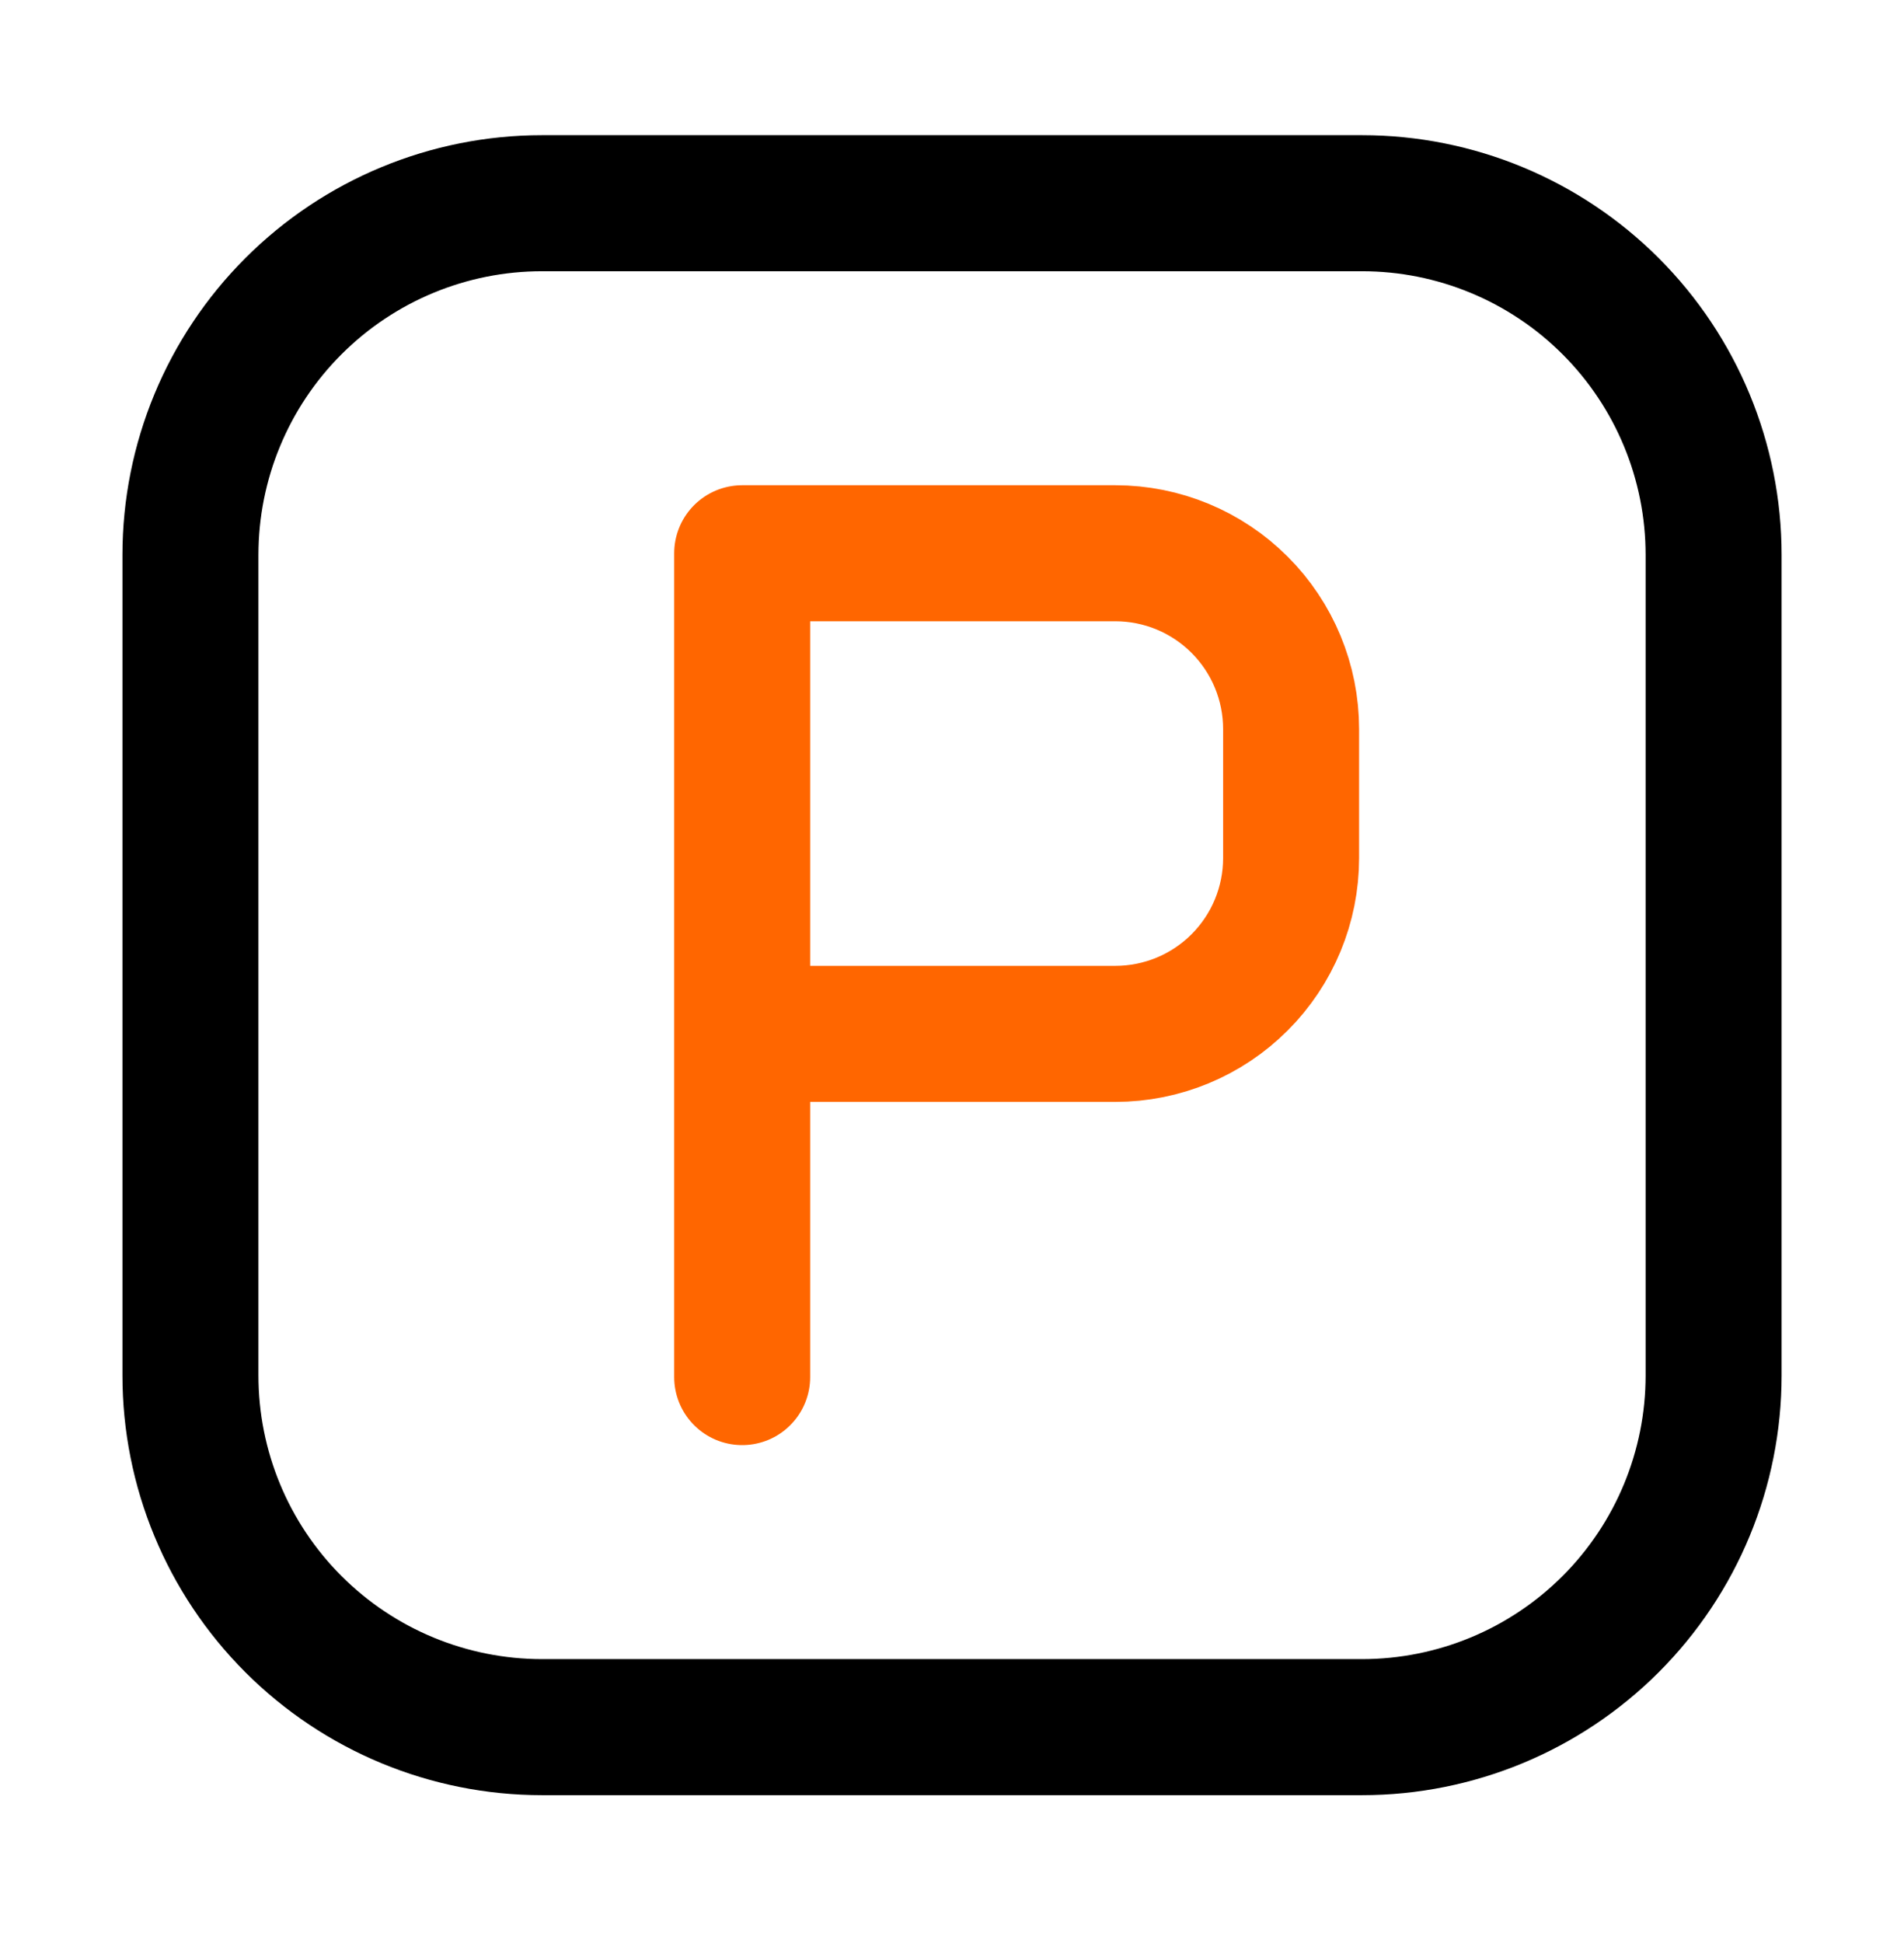
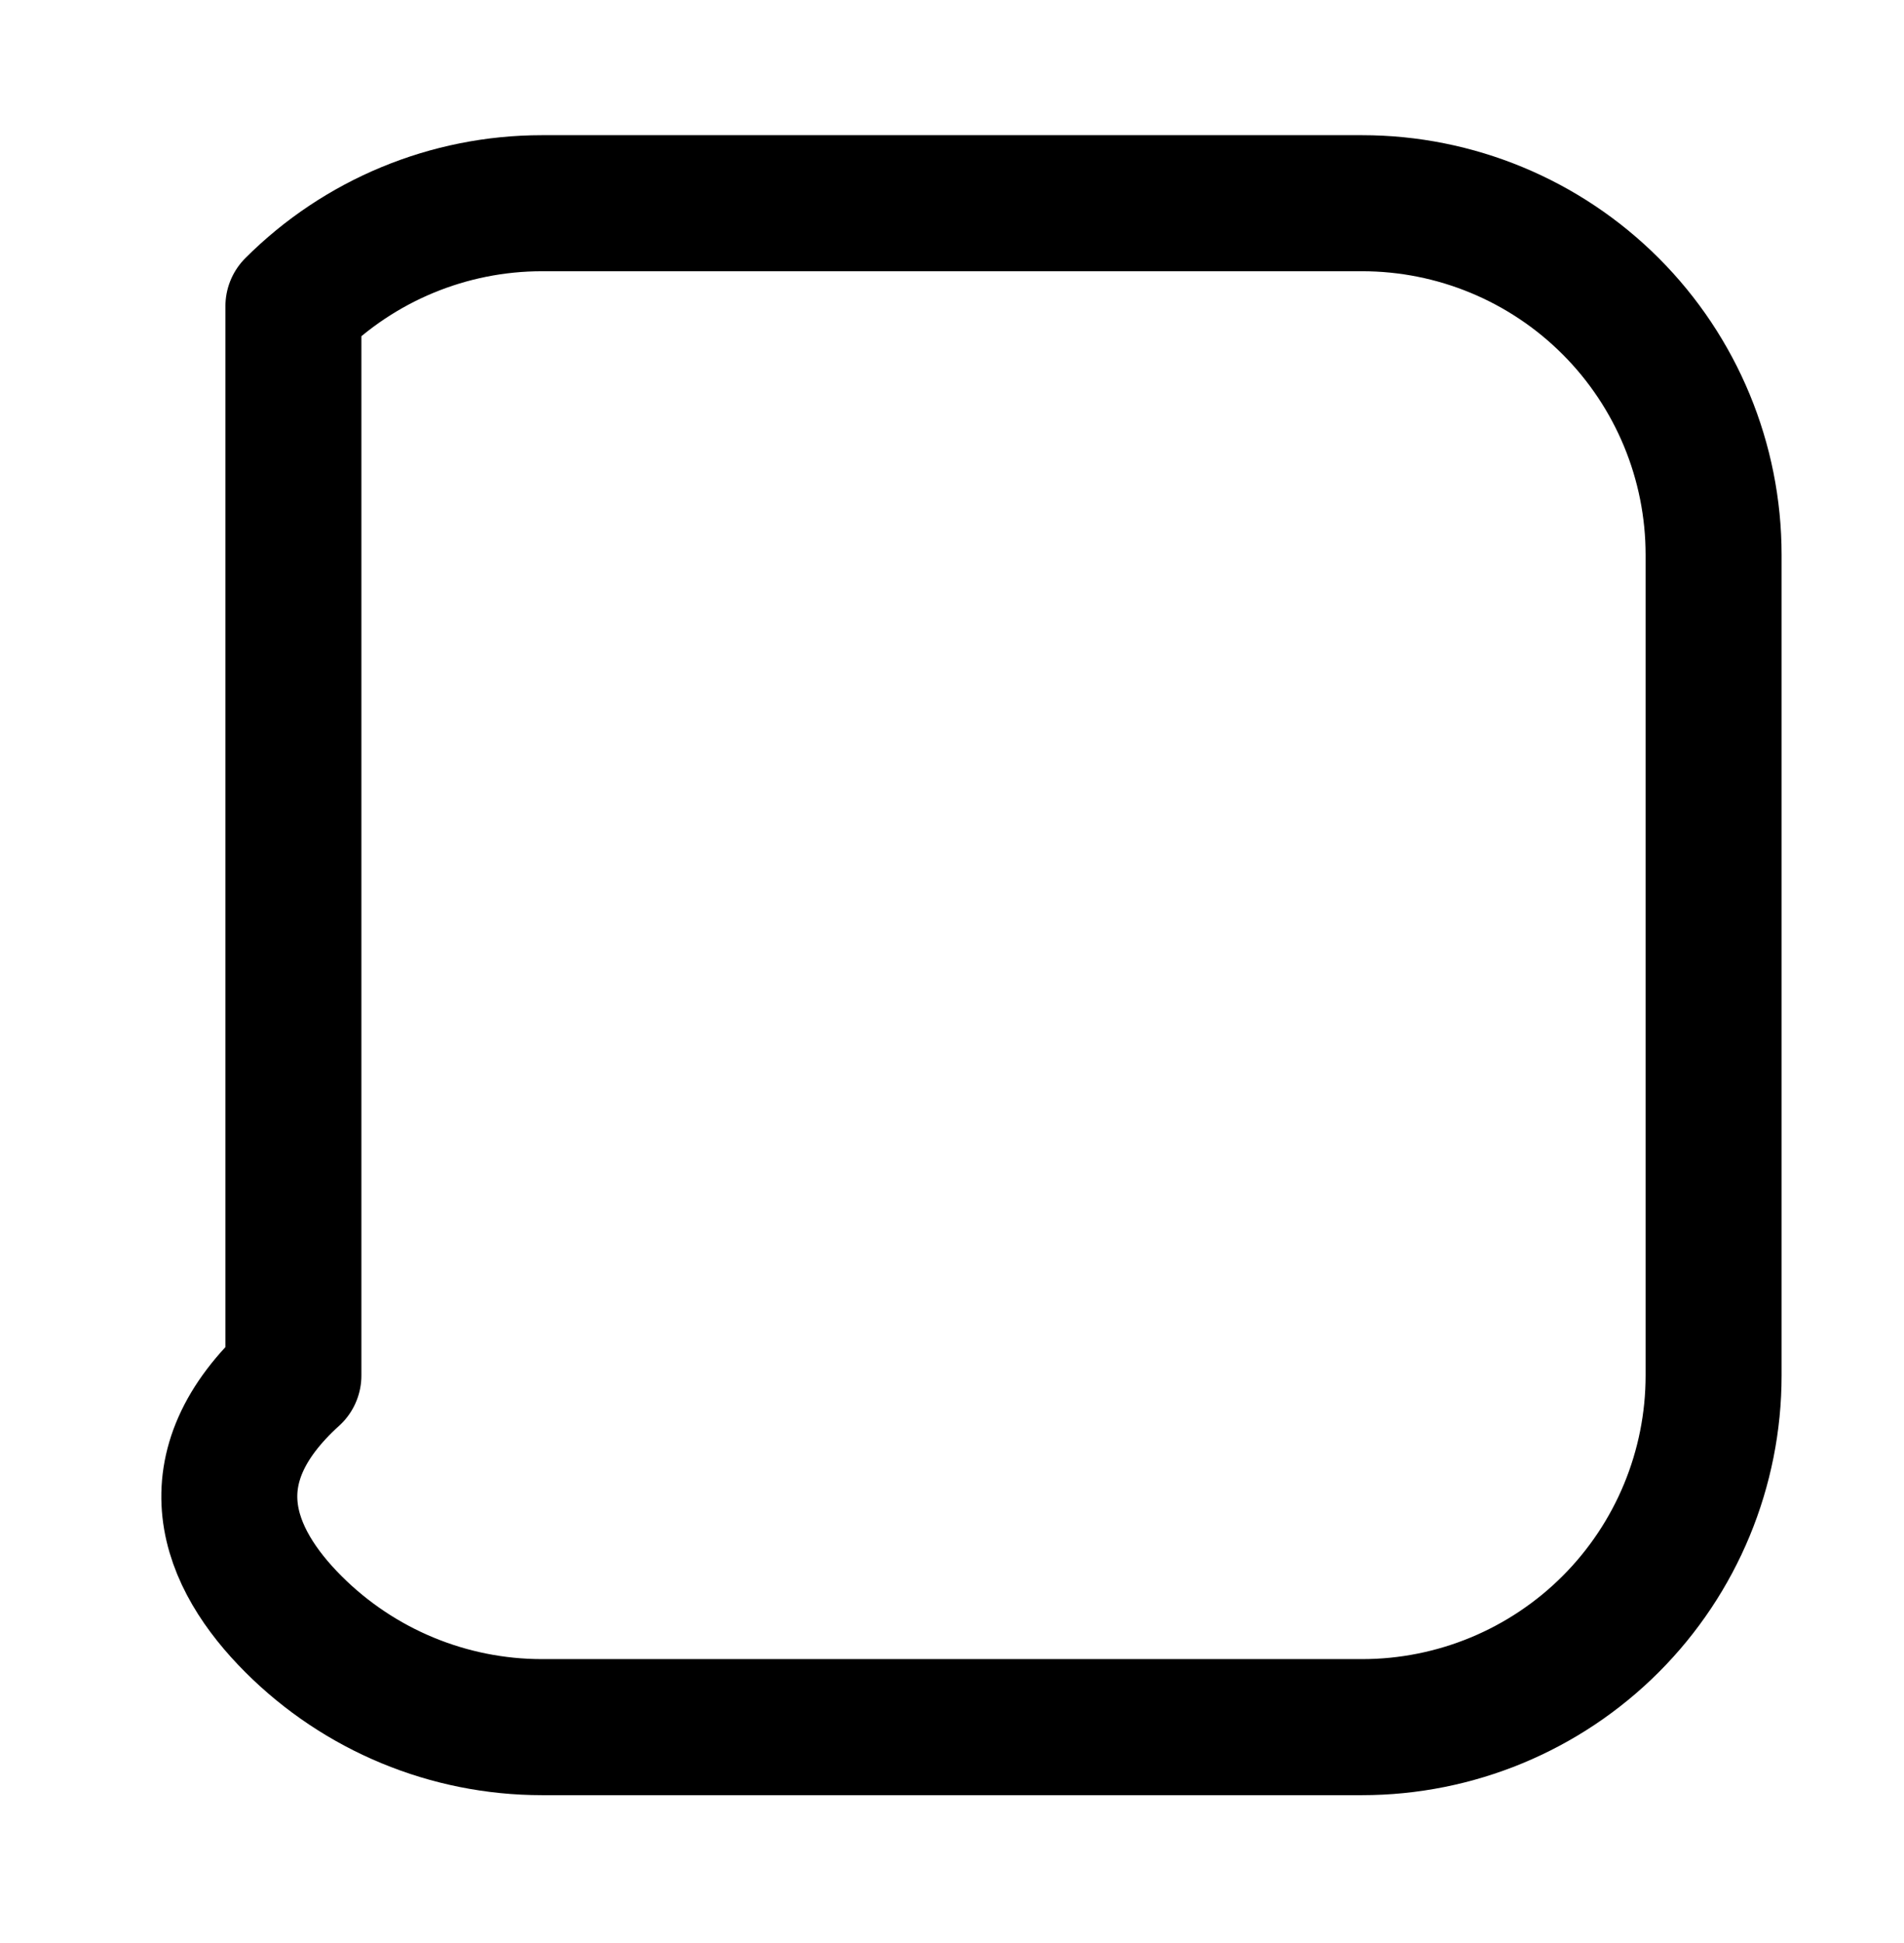
<svg xmlns="http://www.w3.org/2000/svg" width="50" height="51" viewBox="0 0 50 51" fill="none">
-   <path d="M35.77 5.334H14.232C11.784 5.334 9.436 6.307 7.705 8.038C5.973 9.769 5.001 12.117 5.001 14.565V36.103C5.001 38.551 5.973 40.899 7.705 42.63C9.436 44.361 11.784 45.334 14.232 45.334H35.77C38.218 45.334 40.566 44.361 42.297 42.63C44.028 40.899 45 38.551 45 36.103V14.565C45 12.117 44.028 9.769 42.297 8.038C40.566 6.307 38.218 5.334 35.77 5.334Z" stroke="black" stroke-width="3.571" stroke-linecap="round" stroke-linejoin="round" />
-   <path d="M19.49 36.146V27.137M19.49 27.137V14.522H29.29C30.514 14.522 31.688 15.008 32.553 15.874C33.419 16.739 33.905 17.913 33.905 19.137V22.522C33.905 23.746 33.419 24.92 32.553 25.785C31.688 26.651 30.514 27.137 29.29 27.137H19.49Z" stroke="#FF6600" stroke-width="3.571" stroke-linecap="round" stroke-linejoin="round" />
+   <path d="M35.77 5.334H14.232C11.784 5.334 9.436 6.307 7.705 8.038V36.103C5.001 38.551 5.973 40.899 7.705 42.63C9.436 44.361 11.784 45.334 14.232 45.334H35.77C38.218 45.334 40.566 44.361 42.297 42.63C44.028 40.899 45 38.551 45 36.103V14.565C45 12.117 44.028 9.769 42.297 8.038C40.566 6.307 38.218 5.334 35.77 5.334Z" stroke="black" stroke-width="3.571" stroke-linecap="round" stroke-linejoin="round" />
</svg>